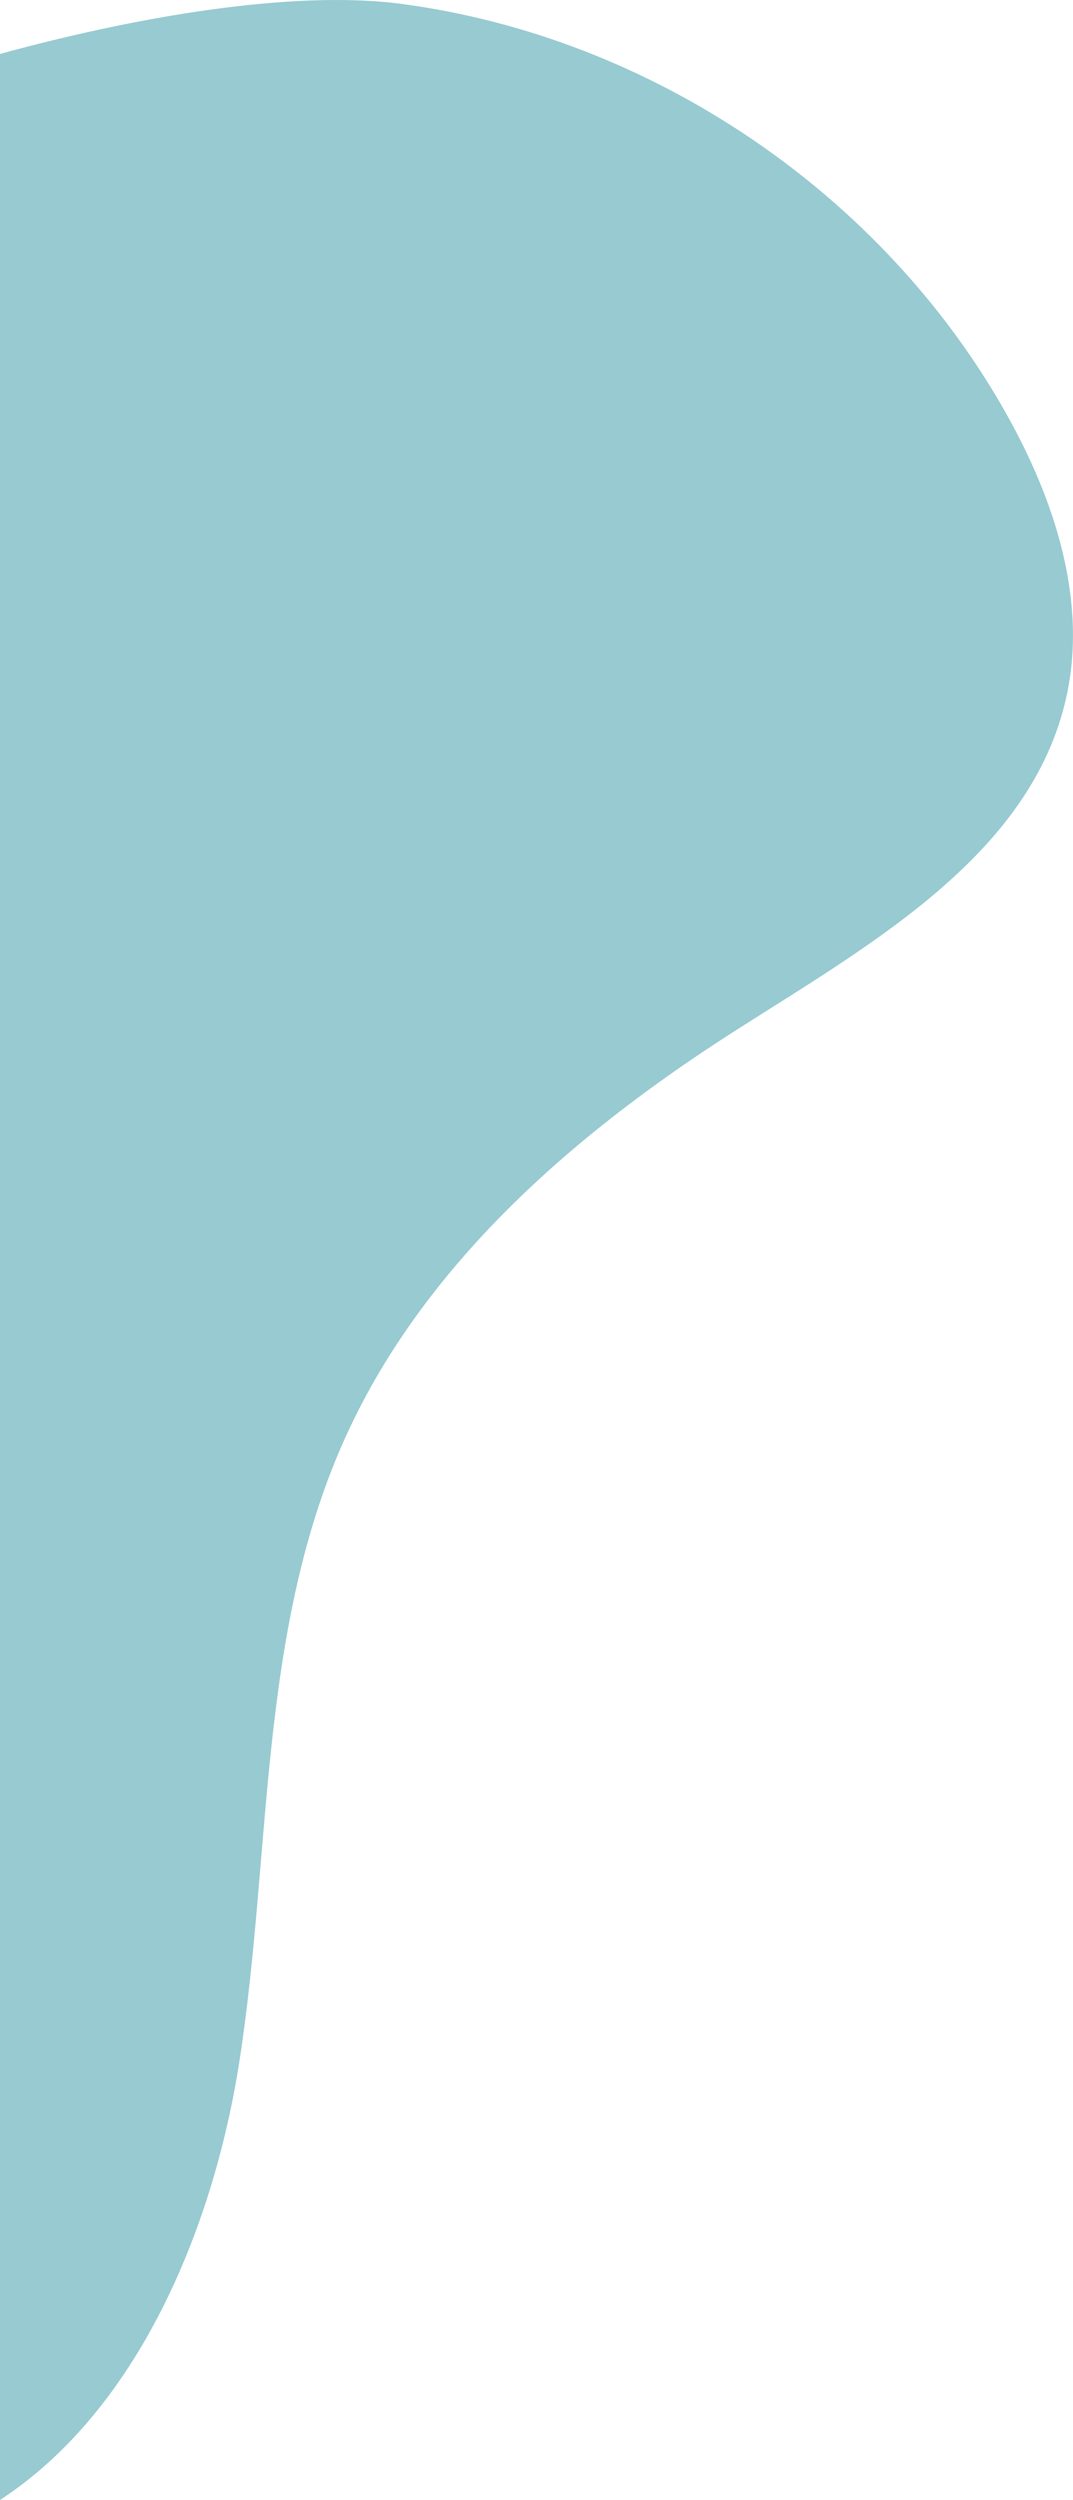
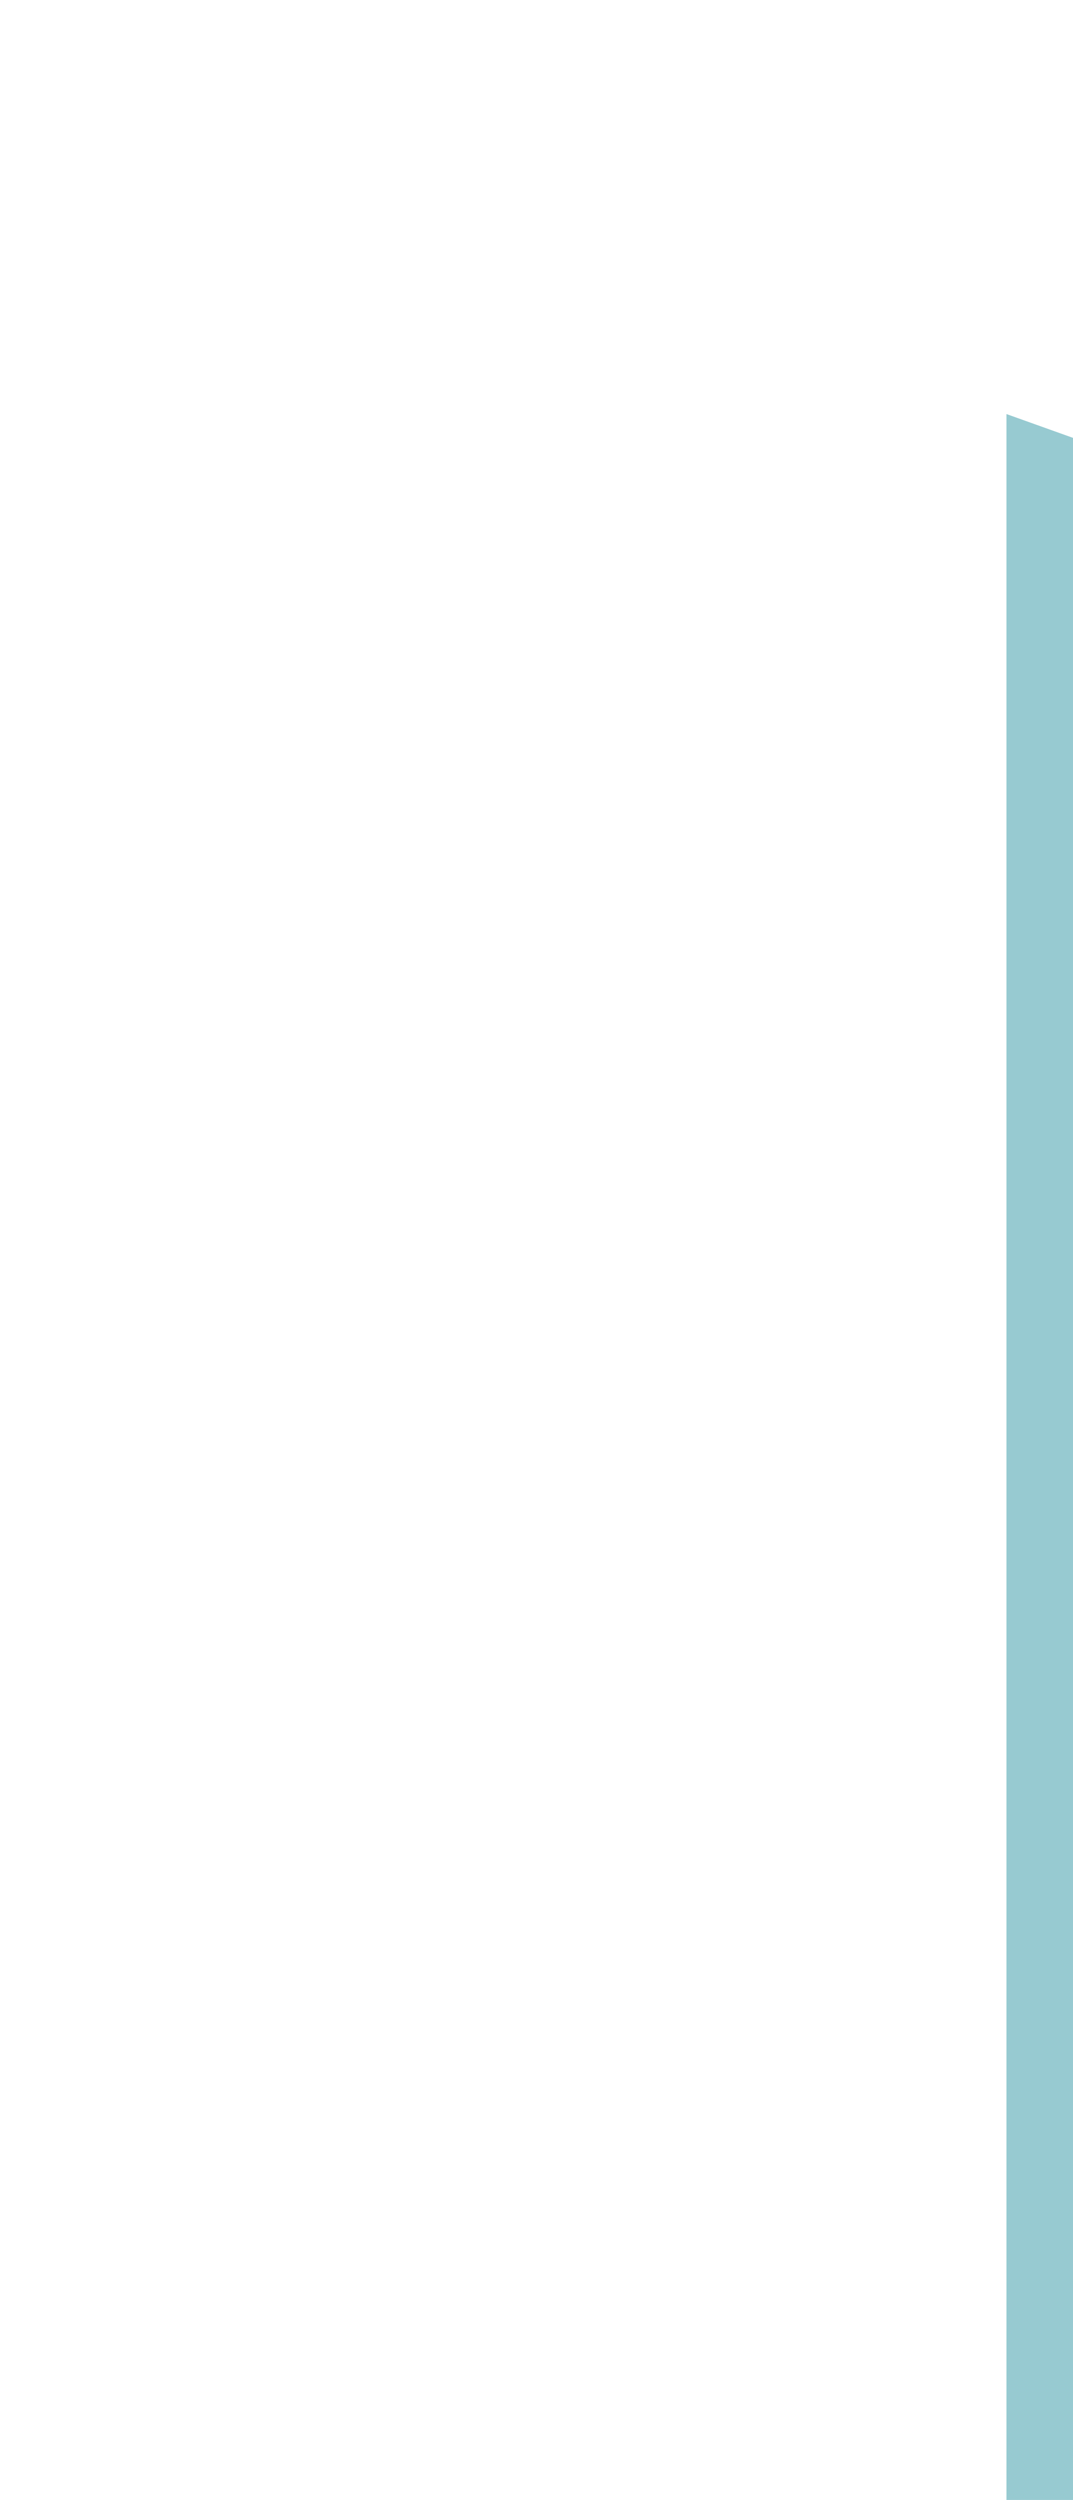
<svg xmlns="http://www.w3.org/2000/svg" id="Layer_2" data-name="Layer 2" viewBox="0 0 156.91 365.28">
  <defs>
    <style>
      .cls-1 {
        fill: #97cad1;
        stroke-width: 0px;
      }
    </style>
  </defs>
  <g id="Layer_1-2" data-name="Layer 1">
-     <path class="cls-1" d="M147.18,60.5C129.09,28.28,95.27,5.39,58.63.56,44.49-1.3,23.17,1.56,0,7.88v357.4c19.97-13,31.13-39.32,34.98-63.91,4.75-30.32,2.74-62.35,15.12-90.44,11.35-25.76,33.63-45.15,57.36-60.29,19.85-12.67,43.28-25.69,48.45-48.67,3.17-14.1-1.65-28.87-8.73-41.47Z" />
+     <path class="cls-1" d="M147.18,60.5v357.4c19.97-13,31.13-39.32,34.98-63.91,4.75-30.32,2.74-62.35,15.12-90.44,11.35-25.76,33.63-45.15,57.36-60.29,19.85-12.67,43.28-25.69,48.45-48.67,3.17-14.1-1.65-28.87-8.73-41.47Z" />
  </g>
</svg>